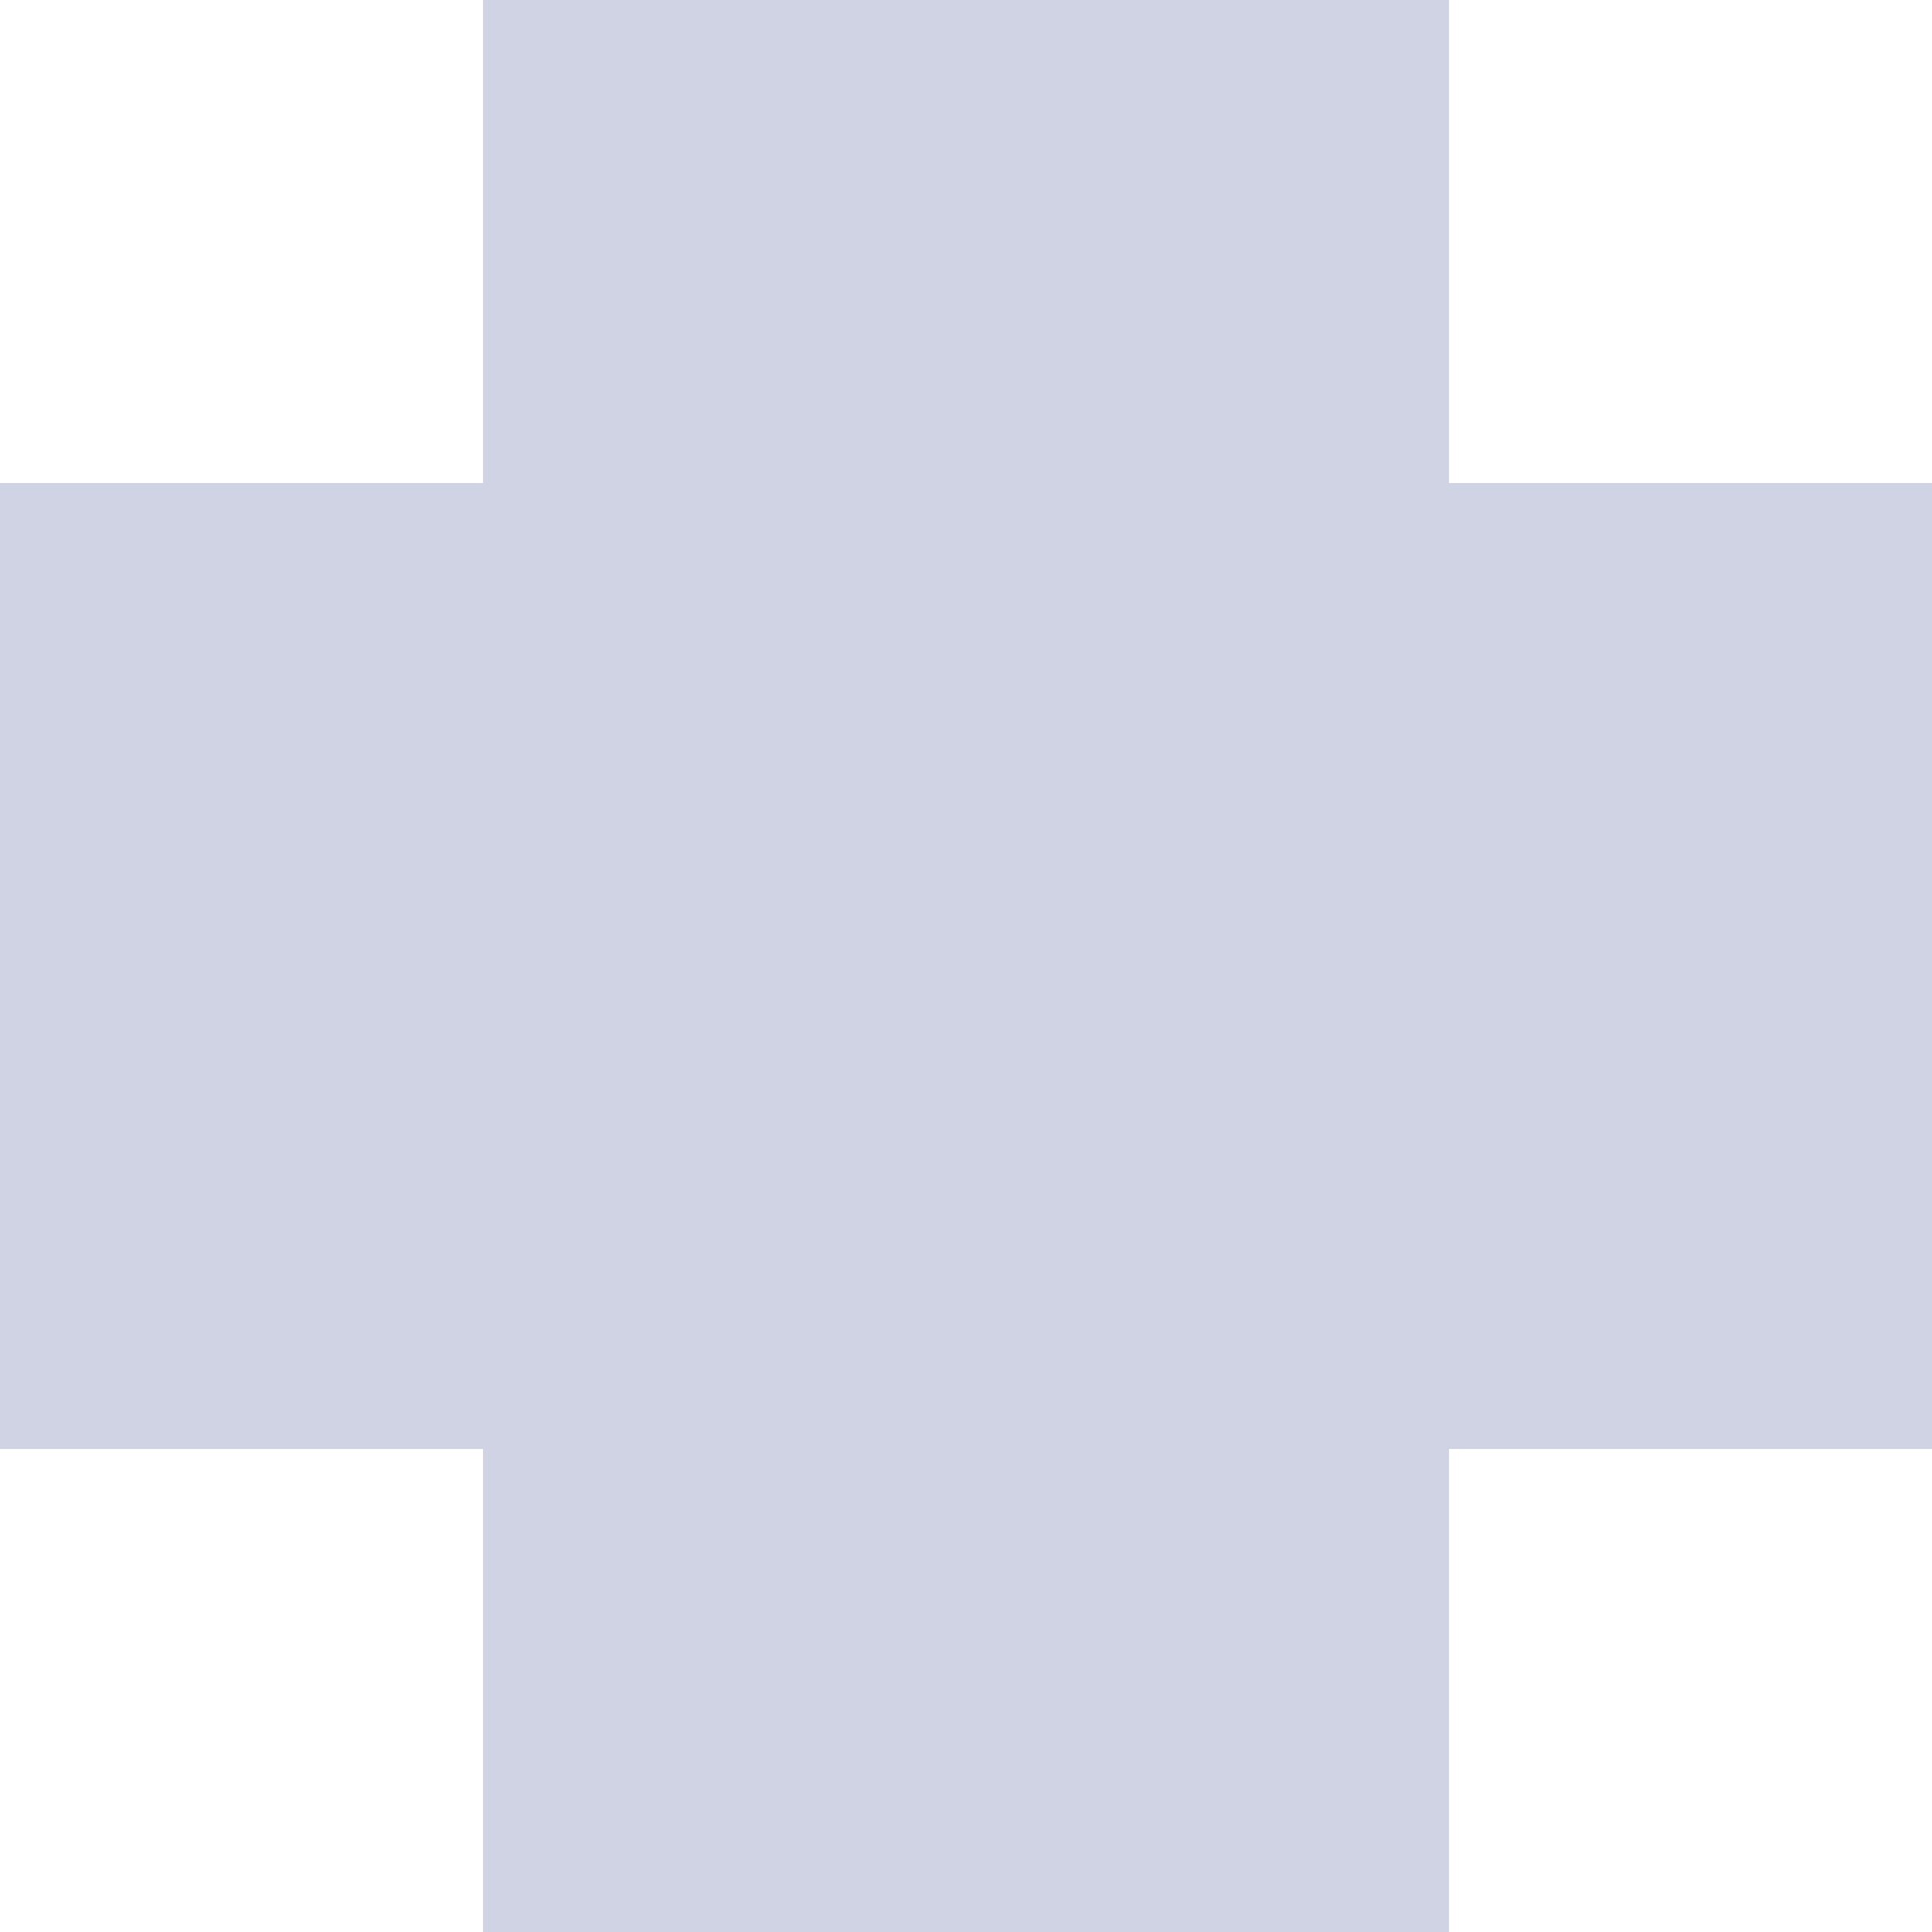
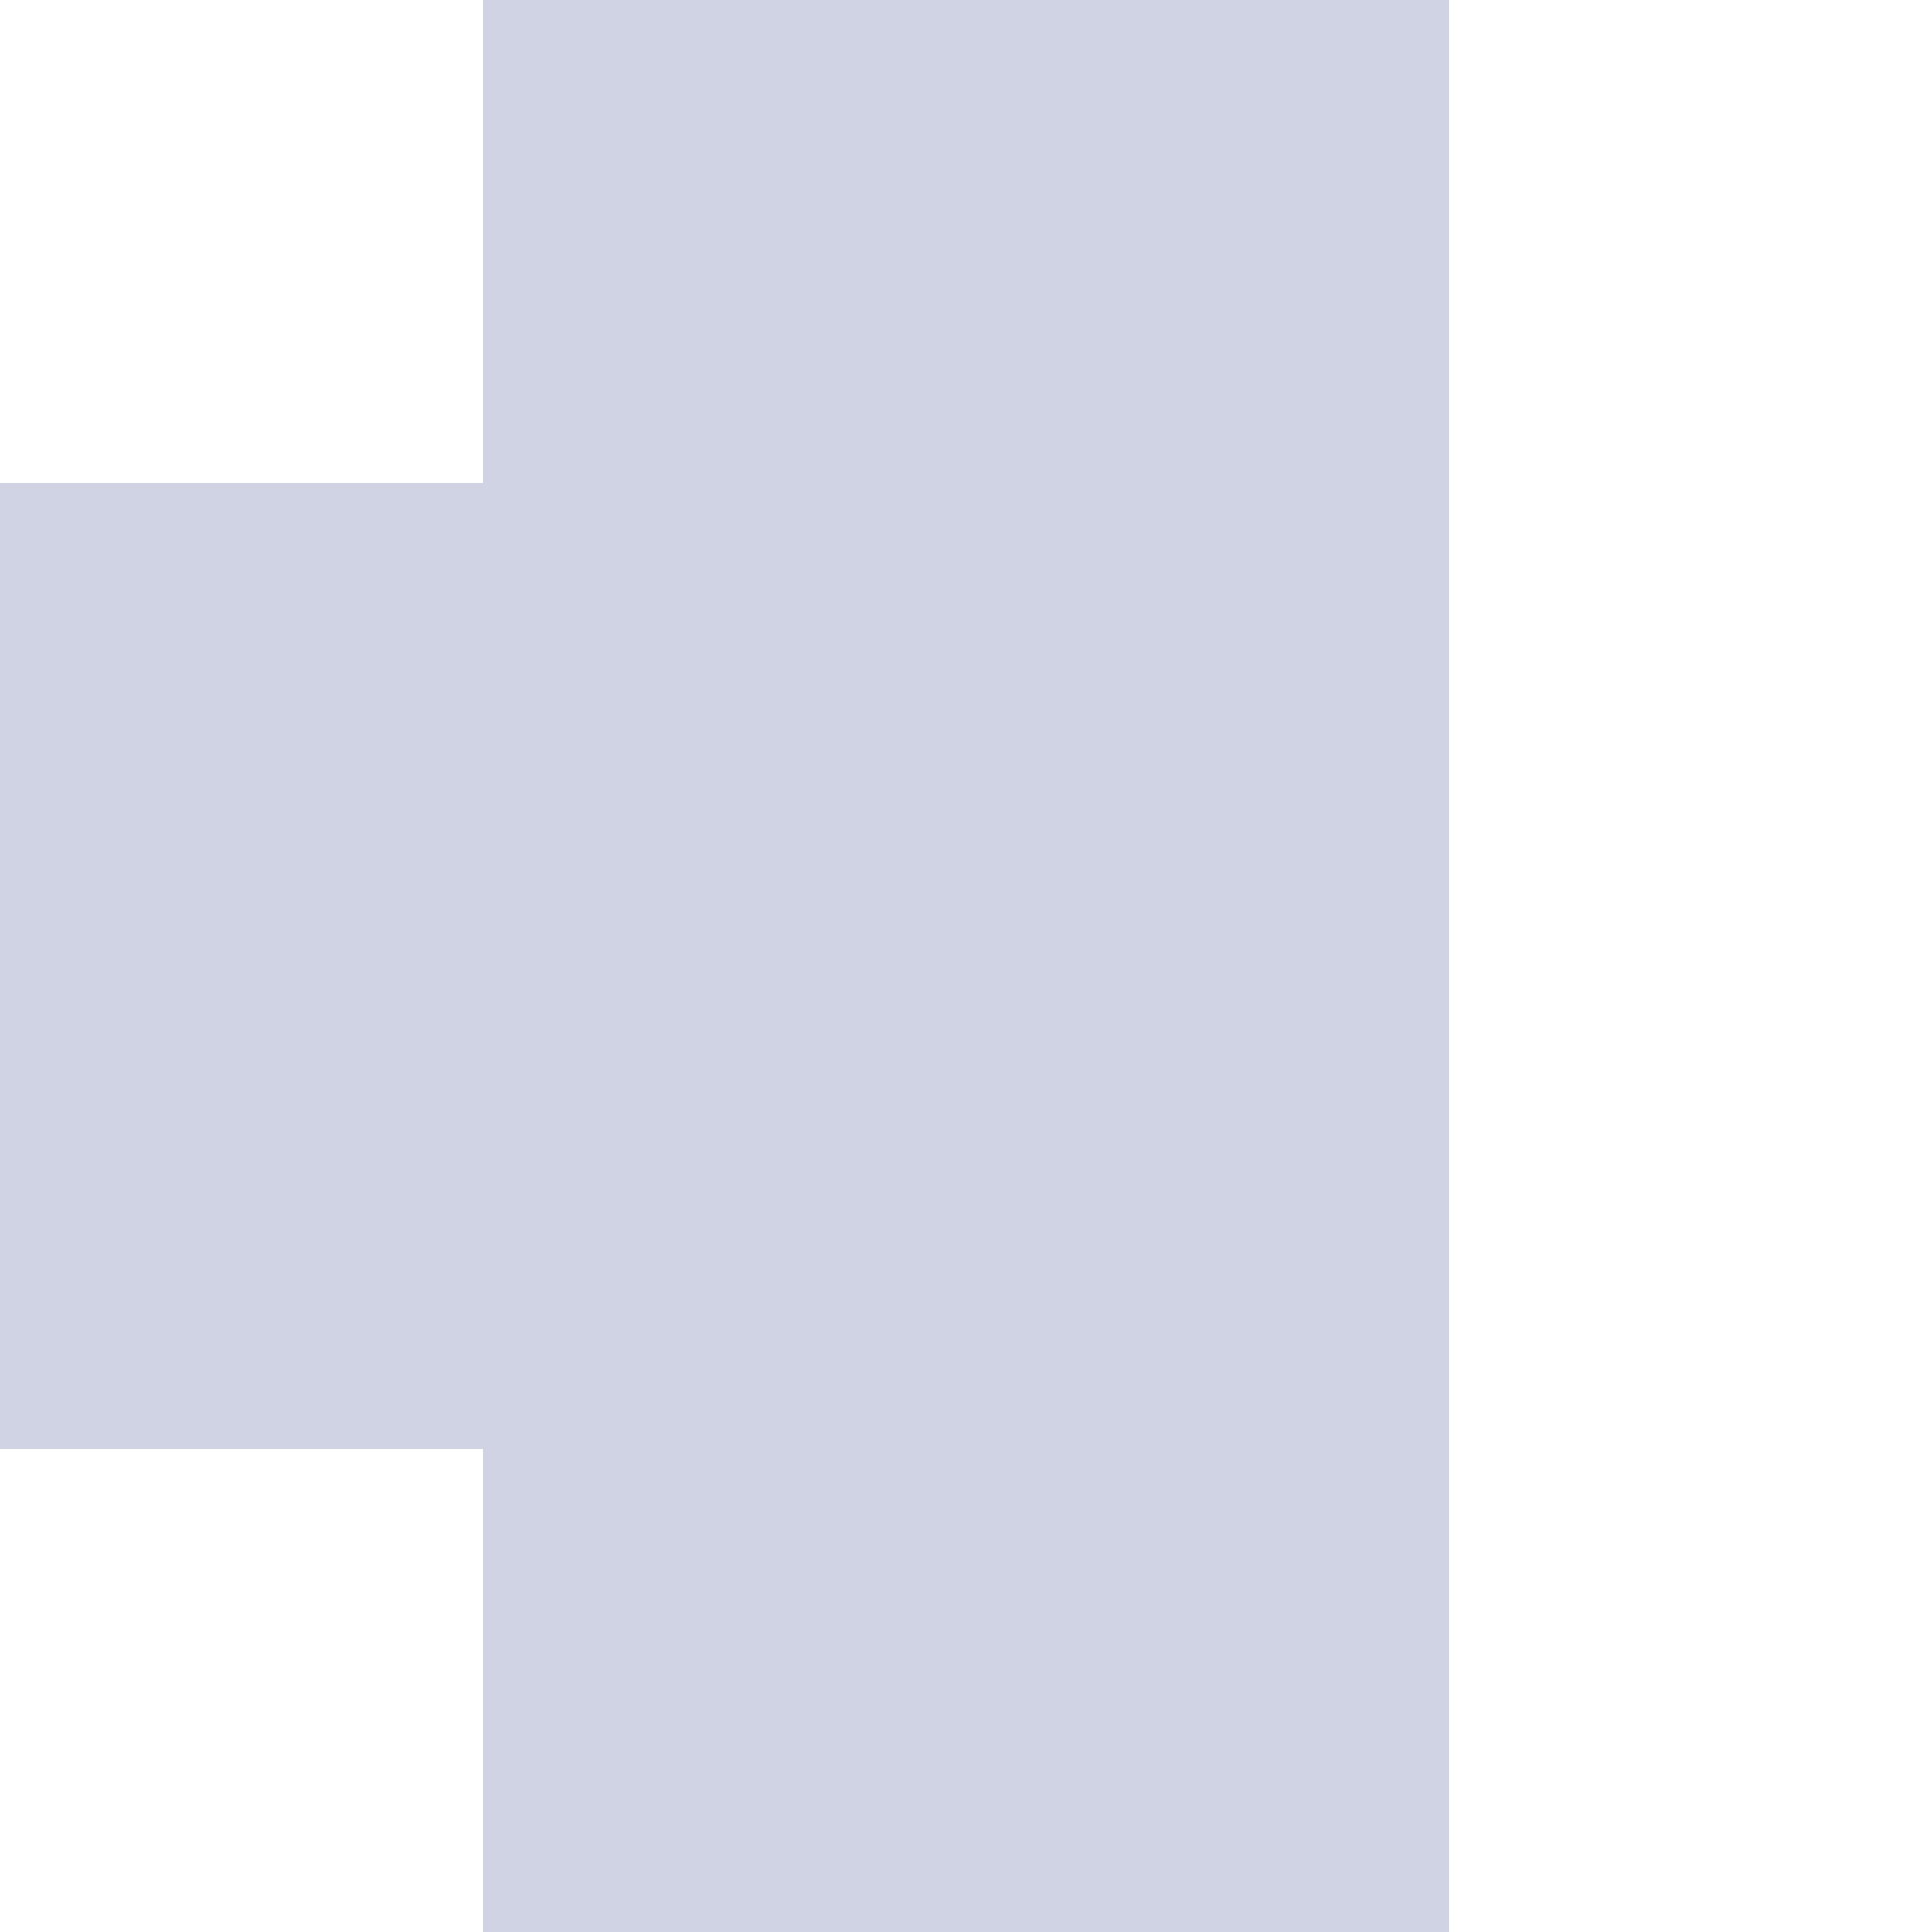
<svg xmlns="http://www.w3.org/2000/svg" width="10" height="10" viewBox="0 0 10 10" fill="none">
-   <path d="M6.25 1.25V3.75H8.75V6.25H6.25V8.75H3.75V6.25H1.25V3.75H3.75V1.25H6.25Z" stroke="#A2A8C9" stroke-opacity="0.5" stroke-width="2.5" />
+   <path d="M6.25 1.25V3.75V6.25H6.25V8.75H3.75V6.25H1.25V3.75H3.75V1.25H6.25Z" stroke="#A2A8C9" stroke-opacity="0.5" stroke-width="2.5" />
</svg>